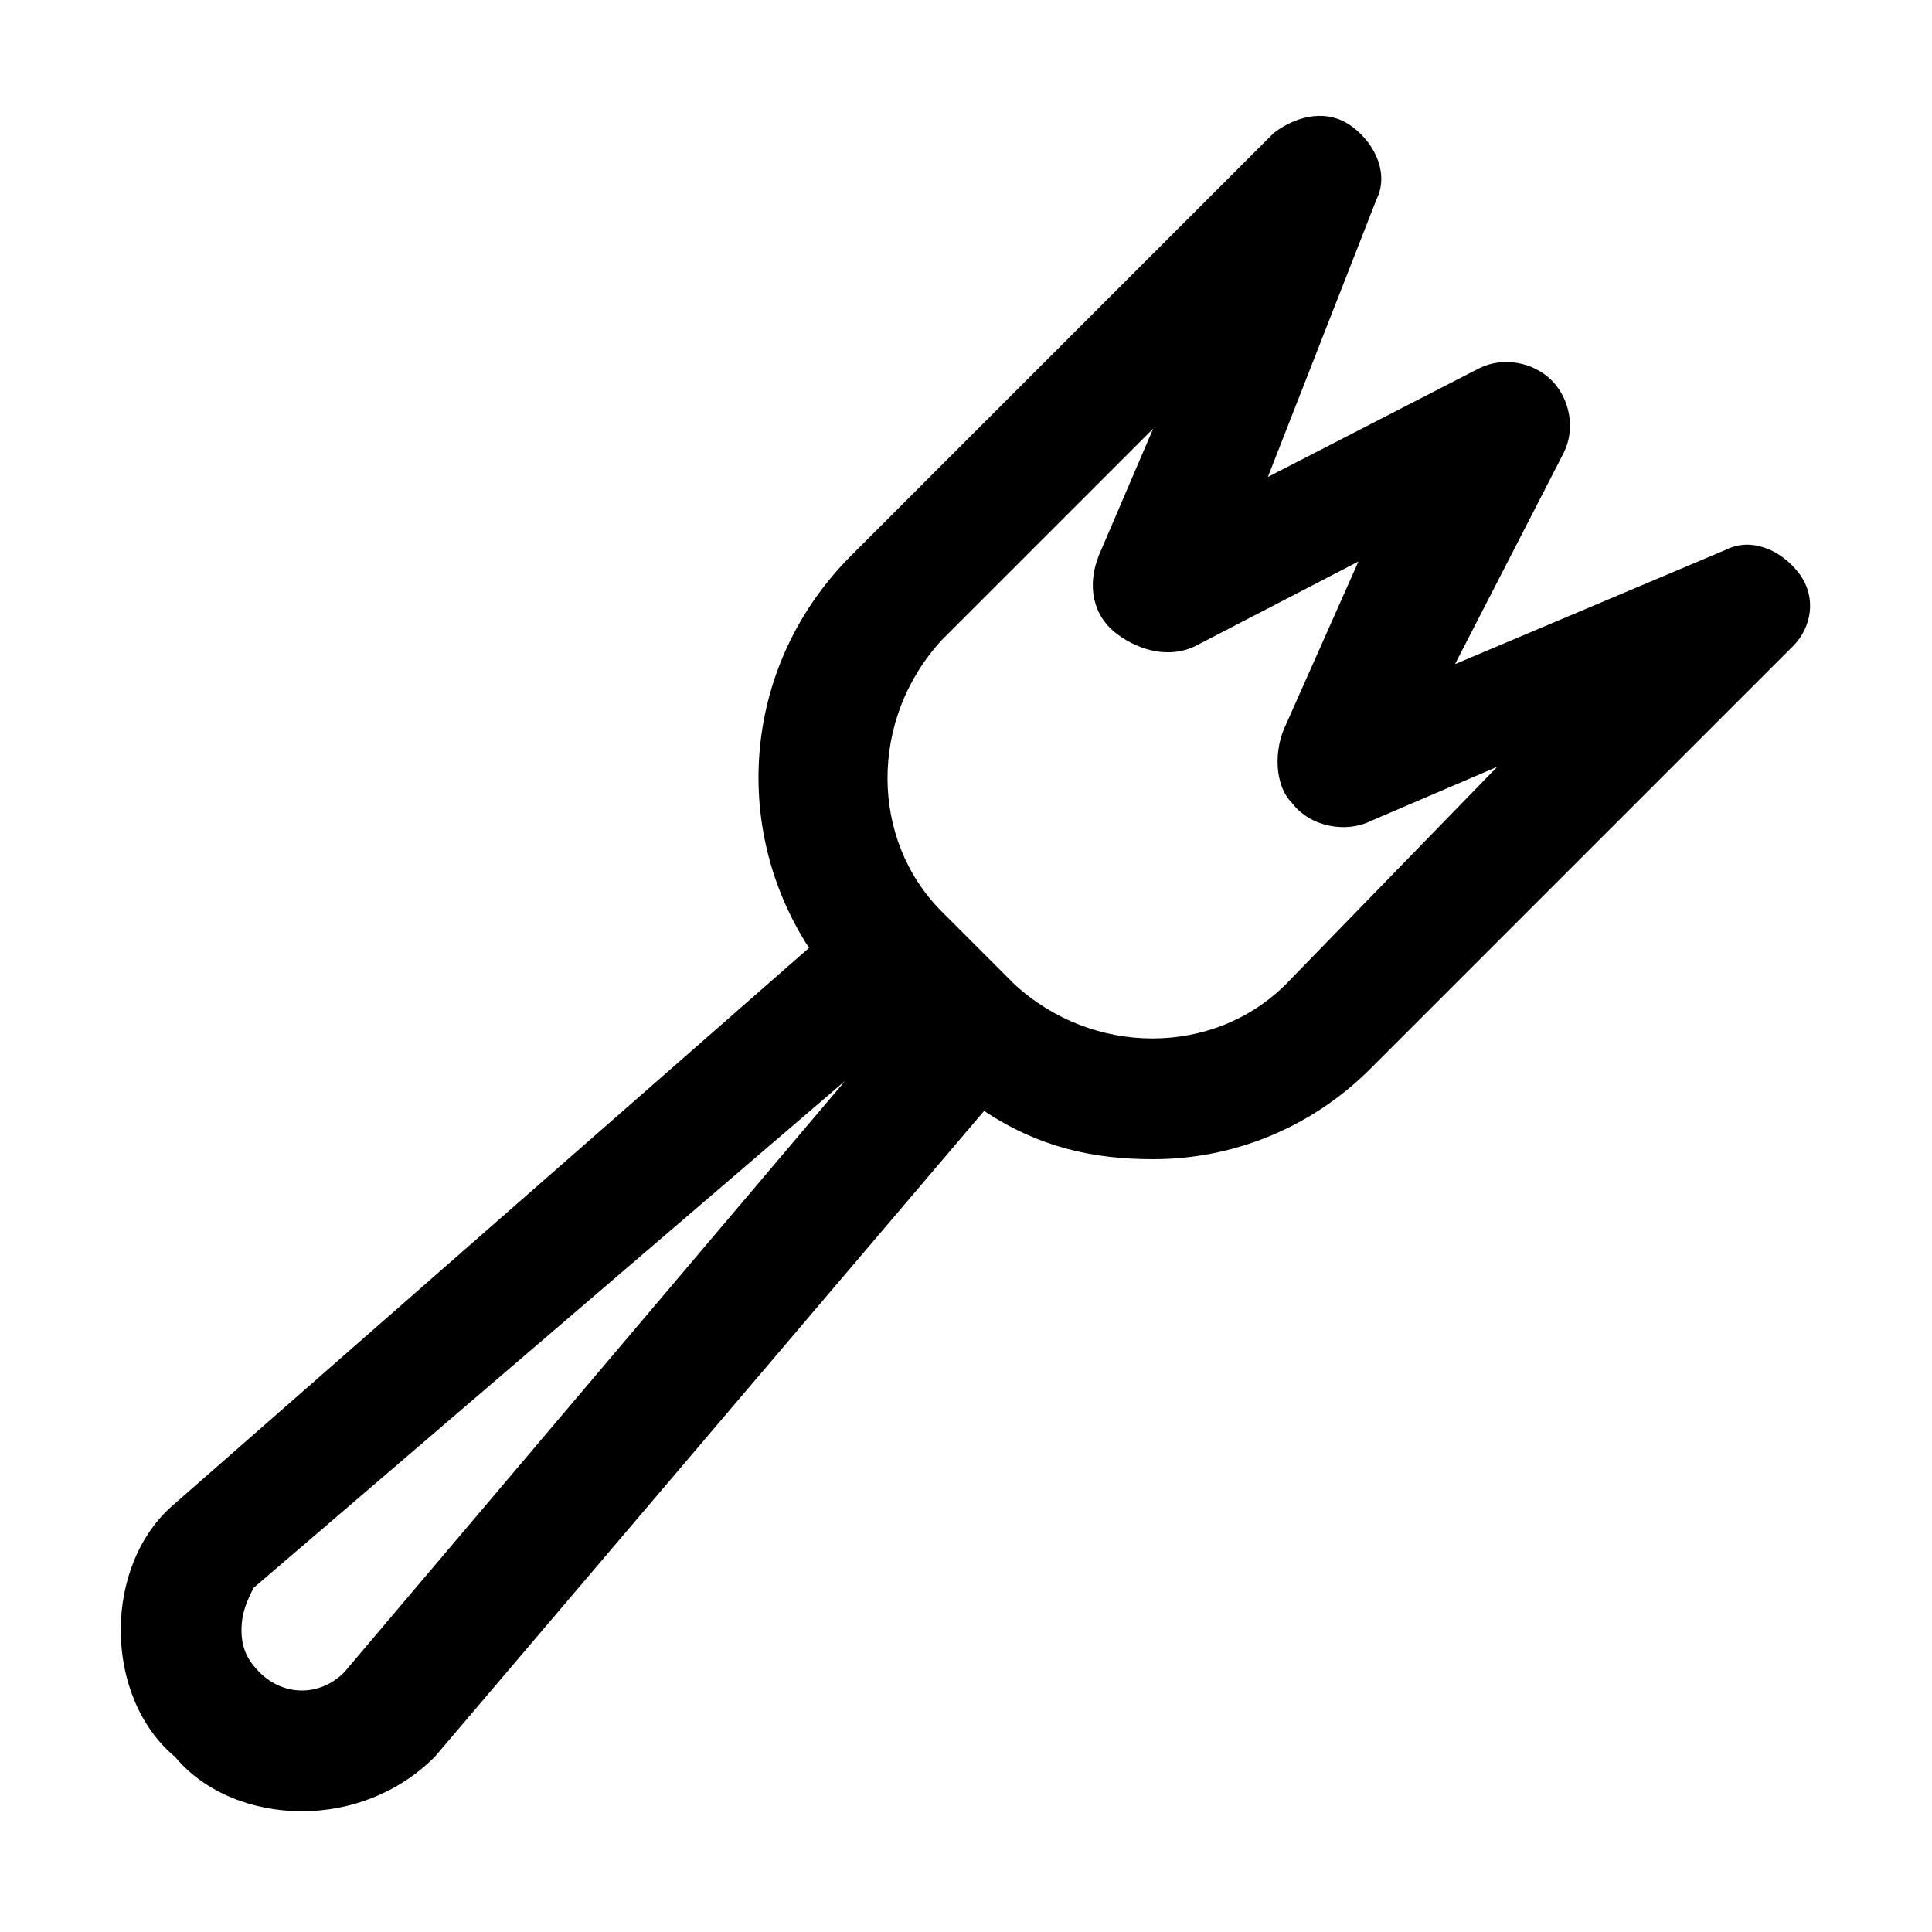
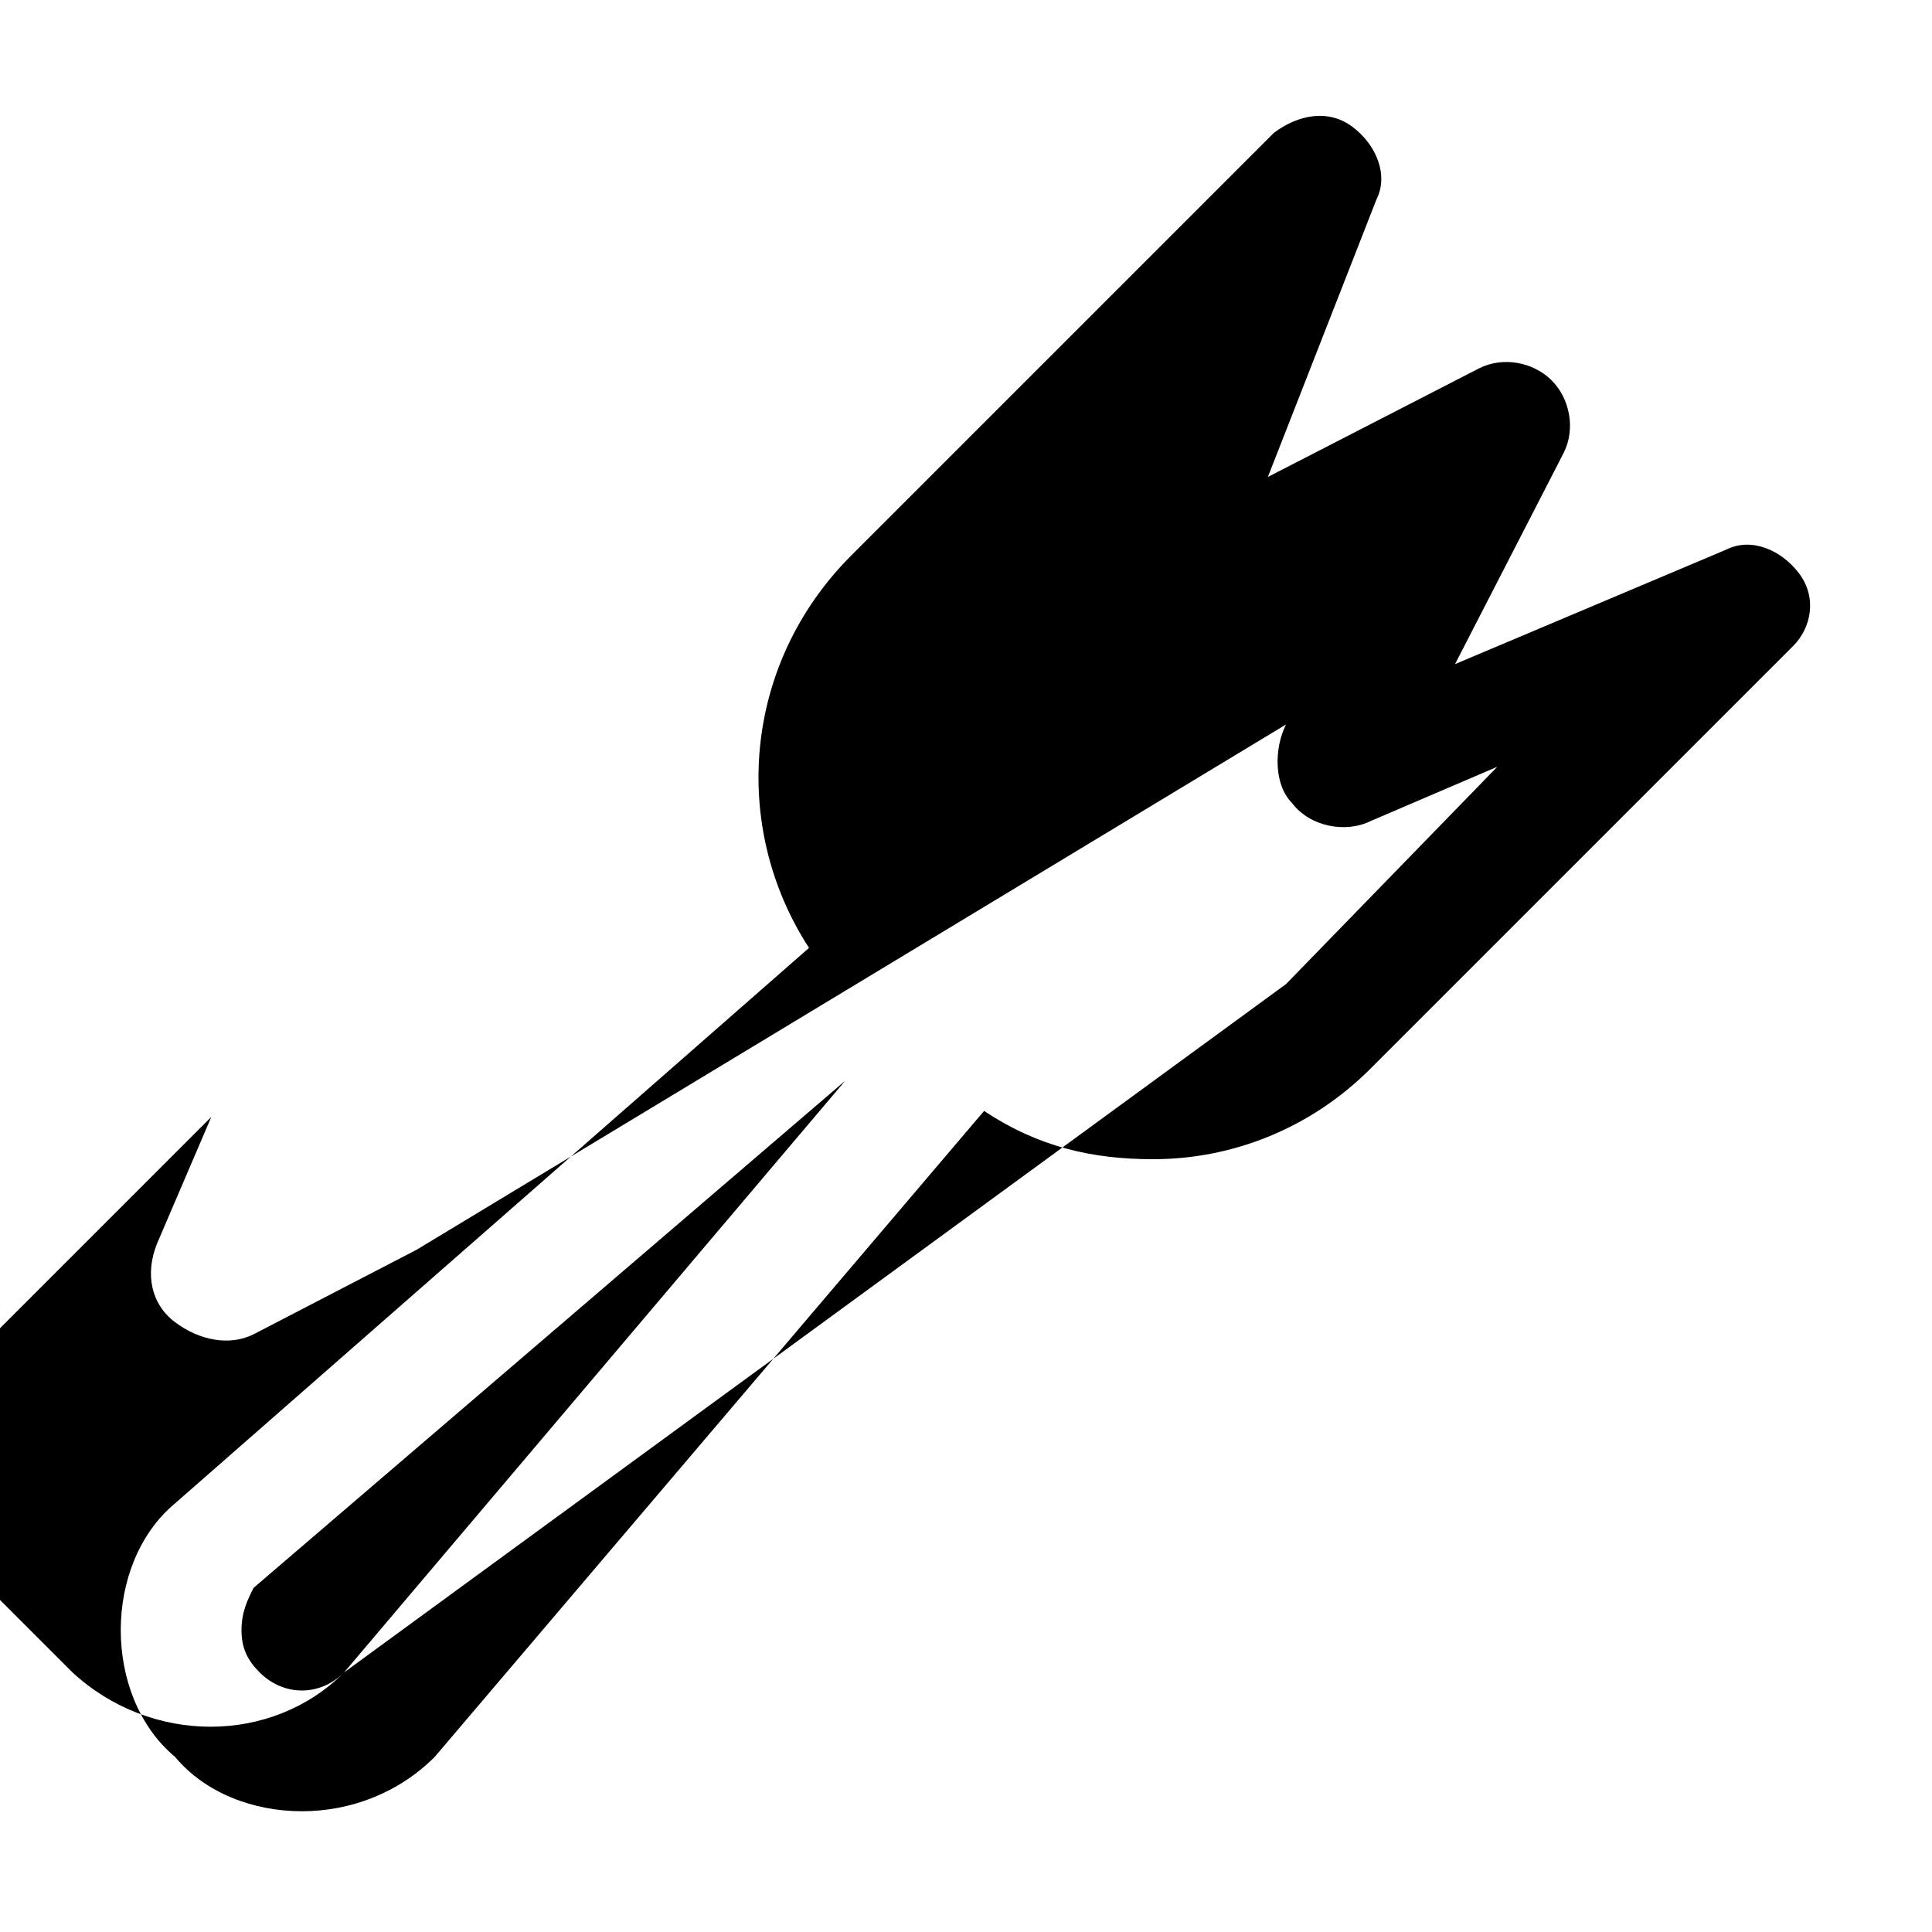
<svg xmlns="http://www.w3.org/2000/svg" fill="#000000" width="800px" height="800px" viewBox="0 0 32 32" id="fork" version="1.1" xml:space="preserve">
-   <path d="M29.8,9.5c-0.3-0.4-0.8-0.6-1.2-0.4L24.1,11l1.8-3.5c0.2-0.4,0.1-0.9-0.2-1.2c-0.3-0.3-0.8-0.4-1.2-0.2L21,7.9l1.8-4.6  c0.2-0.4,0-0.9-0.4-1.2c-0.4-0.3-0.9-0.2-1.3,0.1l-7,7c-1.8,1.8-2,4.5-0.7,6.5L2.9,24.9C2.3,25.4,2,26.2,2,27s0.3,1.6,0.9,2.1  C3.4,29.7,4.2,30,5,30s1.6-0.3,2.2-0.9l9.1-10.7c0.9,0.6,1.8,0.8,2.8,0.8c1.3,0,2.6-0.5,3.6-1.5l7-7C30,10.4,30.1,9.9,29.8,9.5z   M5.7,27.7c-0.4,0.4-1,0.4-1.4,0C4.1,27.5,4,27.3,4,27s0.1-0.5,0.2-0.7l9.8-8.4L5.7,27.7z M21.3,16.3c-1.2,1.2-3.2,1.2-4.5,0  l-1.2-1.2c-1.2-1.2-1.2-3.2,0-4.5l3.5-3.5l-0.9,2.1c-0.2,0.5-0.1,1,0.3,1.3c0.4,0.3,0.9,0.4,1.3,0.2l2.7-1.4L21.3,12  c-0.2,0.4-0.2,1,0.1,1.3c0.3,0.4,0.9,0.5,1.3,0.3l2.1-0.9L21.3,16.3z" />
+   <path d="M29.8,9.5c-0.3-0.4-0.8-0.6-1.2-0.4L24.1,11l1.8-3.5c0.2-0.4,0.1-0.9-0.2-1.2c-0.3-0.3-0.8-0.4-1.2-0.2L21,7.9l1.8-4.6  c0.2-0.4,0-0.9-0.4-1.2c-0.4-0.3-0.9-0.2-1.3,0.1l-7,7c-1.8,1.8-2,4.5-0.7,6.5L2.9,24.9C2.3,25.4,2,26.2,2,27s0.3,1.6,0.9,2.1  C3.4,29.7,4.2,30,5,30s1.6-0.3,2.2-0.9l9.1-10.7c0.9,0.6,1.8,0.8,2.8,0.8c1.3,0,2.6-0.5,3.6-1.5l7-7C30,10.4,30.1,9.9,29.8,9.5z   M5.7,27.7c-0.4,0.4-1,0.4-1.4,0C4.1,27.5,4,27.3,4,27s0.1-0.5,0.2-0.7l9.8-8.4L5.7,27.7z c-1.2,1.2-3.2,1.2-4.5,0  l-1.2-1.2c-1.2-1.2-1.2-3.2,0-4.5l3.5-3.5l-0.9,2.1c-0.2,0.5-0.1,1,0.3,1.3c0.4,0.3,0.9,0.4,1.3,0.2l2.7-1.4L21.3,12  c-0.2,0.4-0.2,1,0.1,1.3c0.3,0.4,0.9,0.5,1.3,0.3l2.1-0.9L21.3,16.3z" />
</svg>